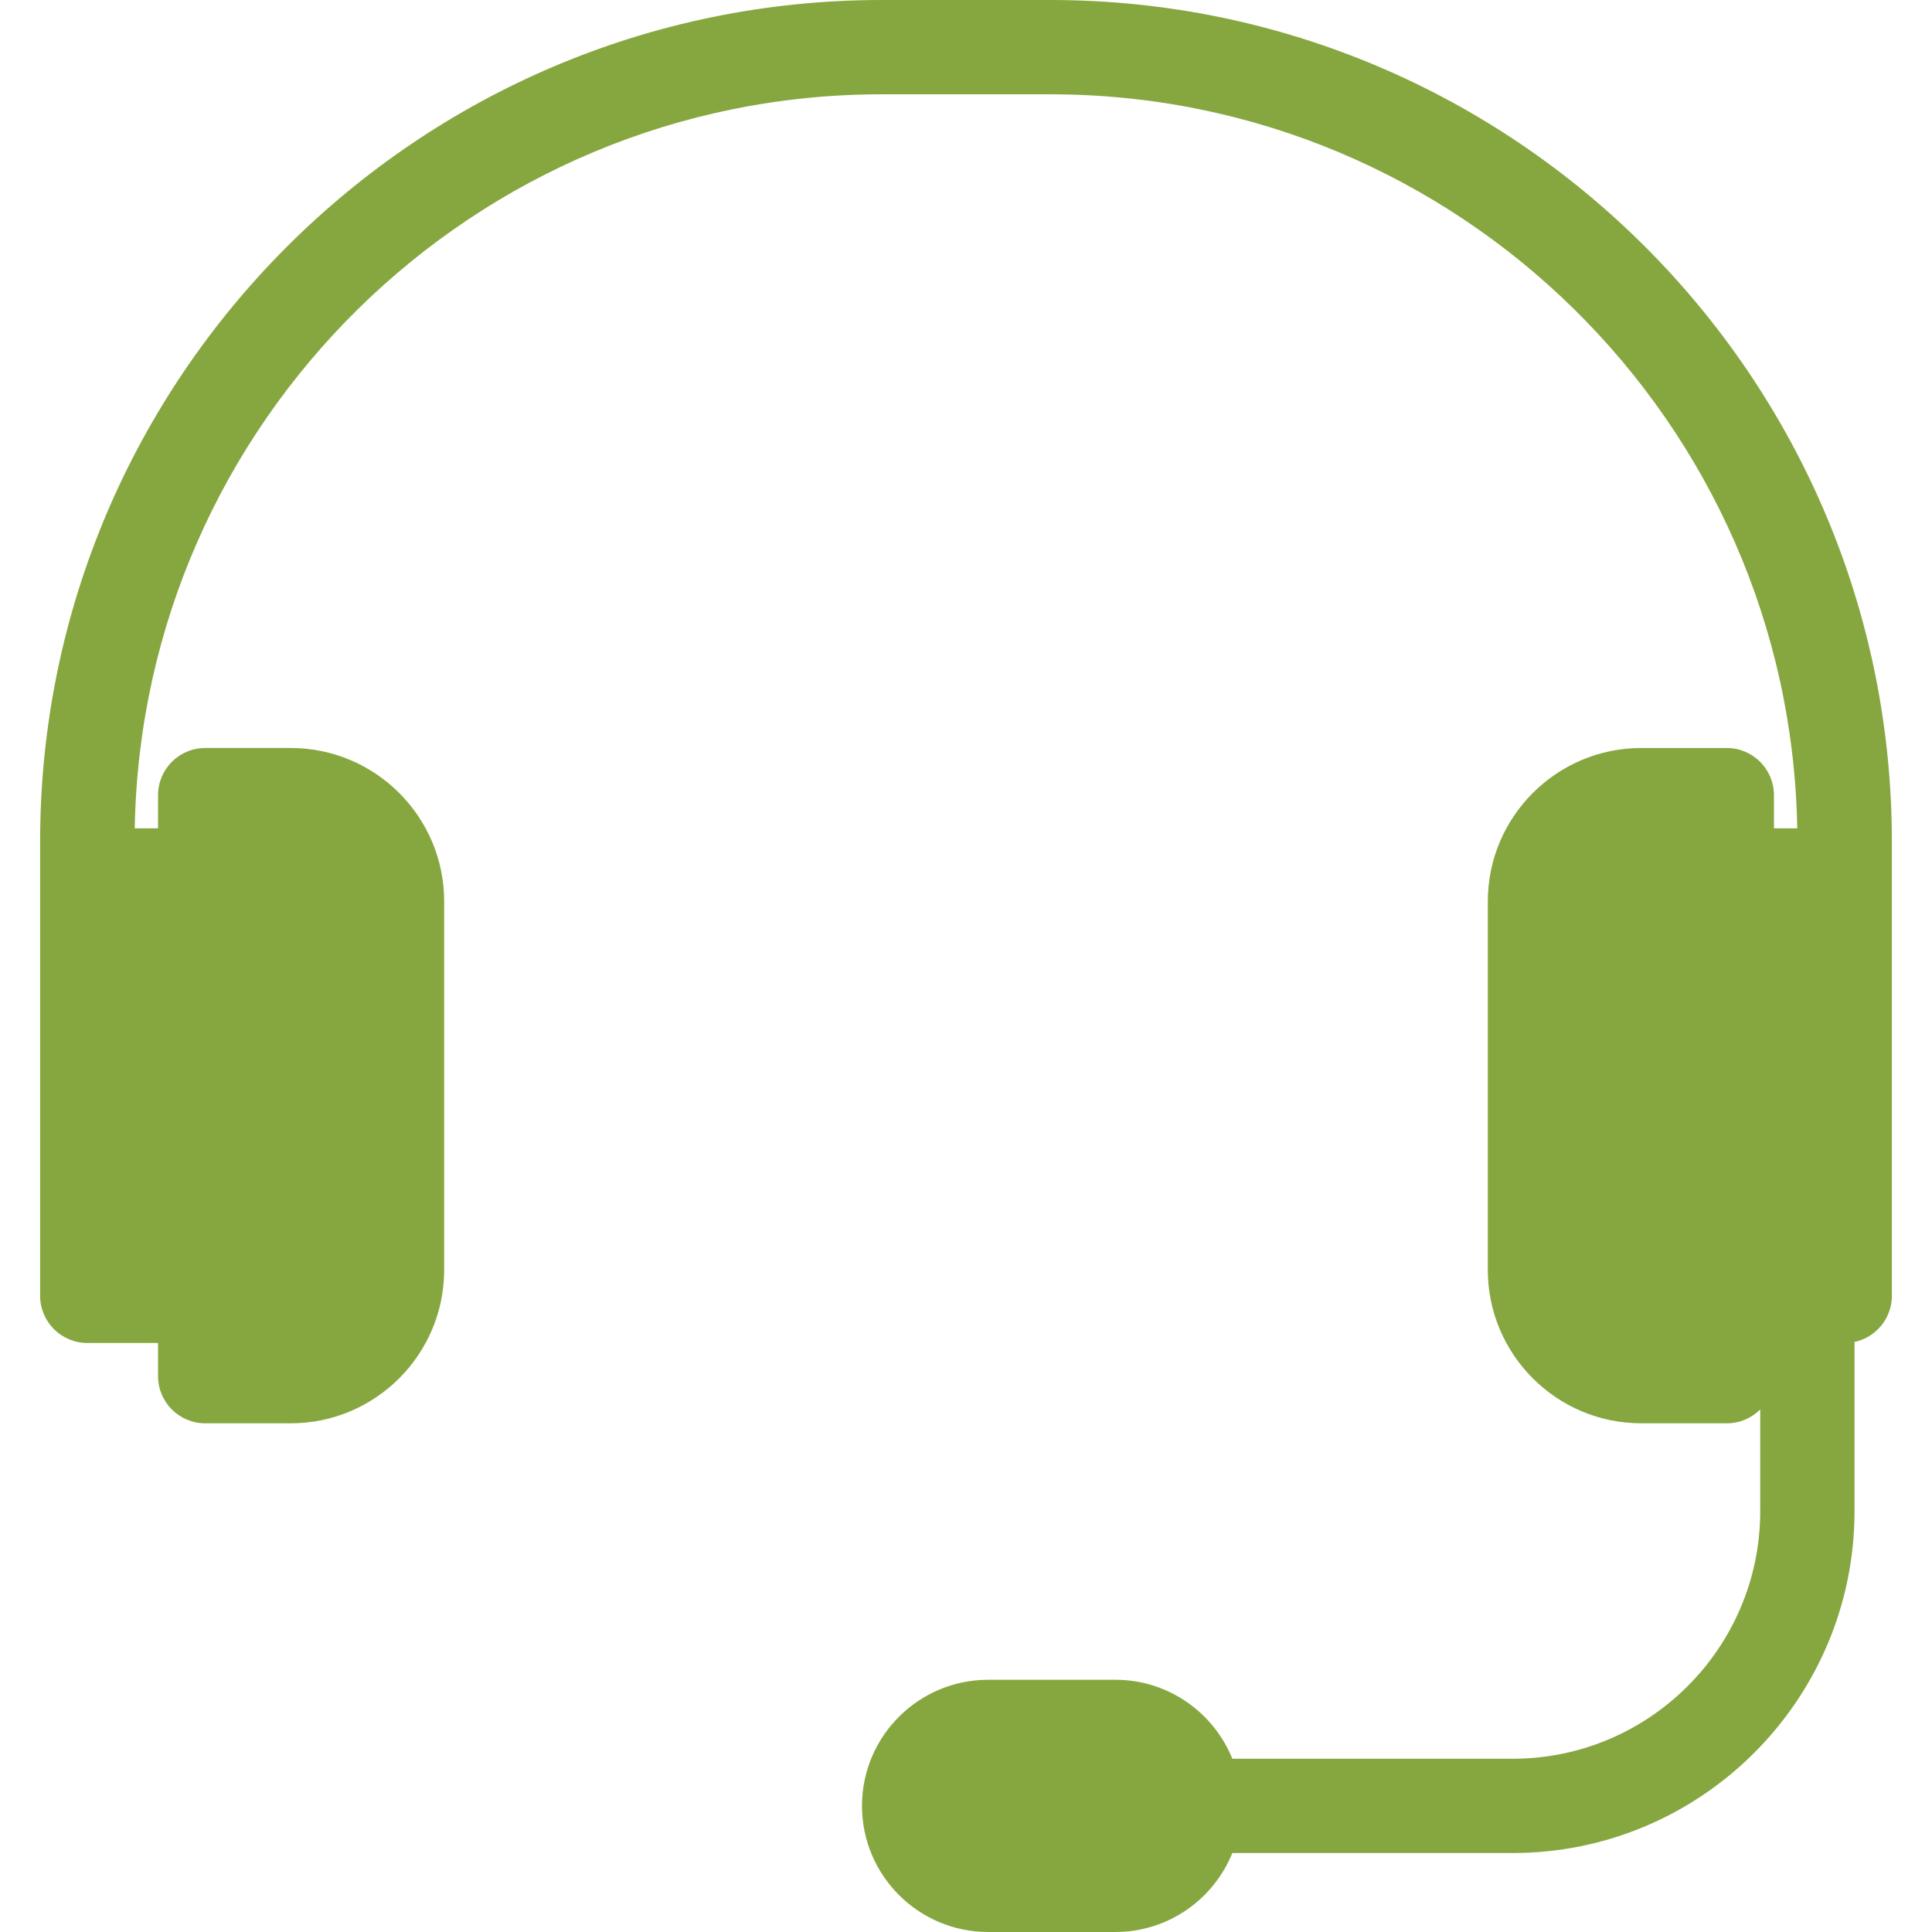
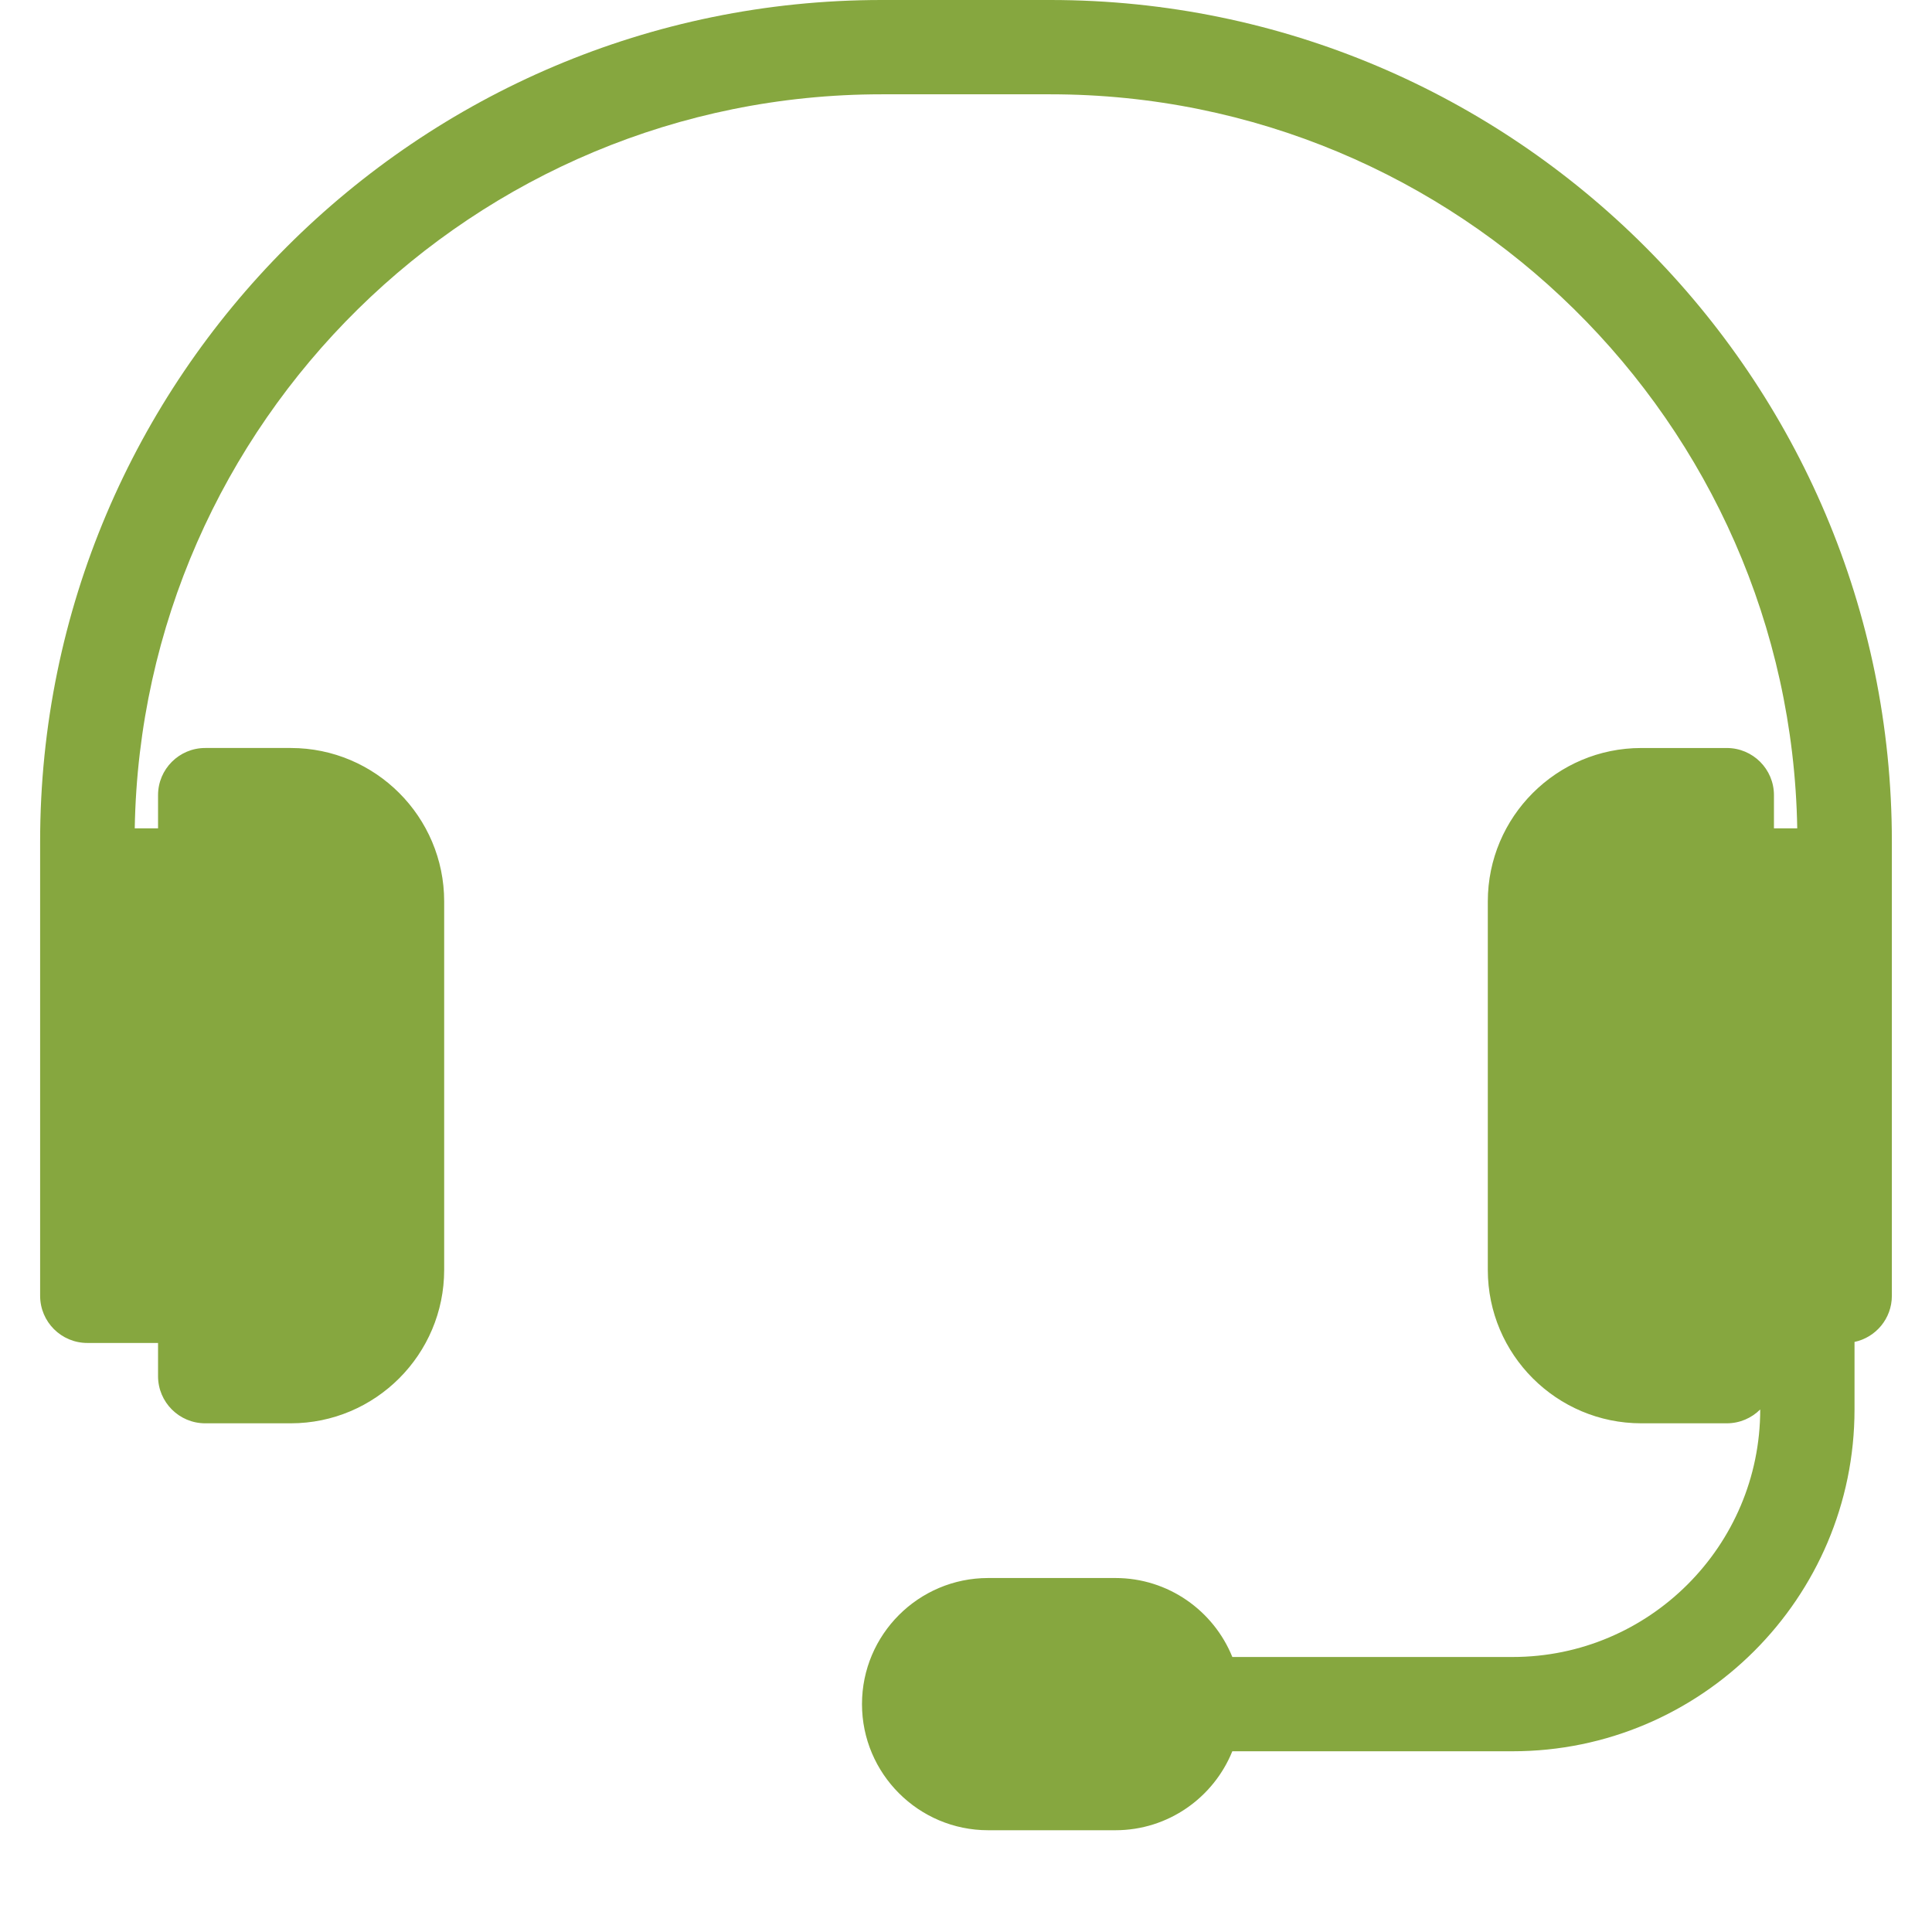
<svg xmlns="http://www.w3.org/2000/svg" version="1.1" id="Layer_1" x="0px" y="0px" width="144px" height="144px" viewBox="0 0 144 144" enable-background="new 0 0 144 144" xml:space="preserve">
-   <path fill="#86A73F" enable-background="new    " d="M78.291,0H65.71C31.126,0,2.991,28.134,2.991,62.717v33.864  c0,1.942,1.575,3.515,3.515,3.515h5.274v2.475c0,1.942,1.575,3.514,3.515,3.514h6.377c6.307,0,11.434-5.131,11.434-11.435V67.186  c0-6.307-5.127-11.435-11.434-11.435h-6.377c-1.939,0-3.515,1.571-3.515,3.514v2.474h-1.737C10.568,31.484,35.331,7.029,65.71,7.029  h12.581c30.379,0,55.141,24.456,55.665,54.711h-1.736v-2.474c0-1.943-1.575-3.514-3.514-3.514h-6.377  c-6.305,0-11.436,5.127-11.436,11.435v27.466c0,6.305,5.131,11.432,11.436,11.432h6.377c0.975,0,1.853-0.396,2.491-1.033v7.585  c0,10.172-8.278,18.45-18.45,18.45H91.851c-1.394-3.446-4.771-5.886-8.714-5.886H73.65c-5.186,0-9.402,4.214-9.402,9.399  c0,5.183,4.217,9.4,9.402,9.4h9.486c3.943,0,7.32-2.44,8.714-5.886h20.896c14.047,0,25.479-11.432,25.479-25.479V100.02  c1.589-0.336,2.783-1.746,2.783-3.438V62.717C141.009,28.134,112.874,0,78.291,0L78.291,0z M78.291,0" />
+   <path fill="#86A73F" enable-background="new    " d="M78.291,0H65.71C31.126,0,2.991,28.134,2.991,62.717v33.864  c0,1.942,1.575,3.515,3.515,3.515h5.274v2.475c0,1.942,1.575,3.514,3.515,3.514h6.377c6.307,0,11.434-5.131,11.434-11.435V67.186  c0-6.307-5.127-11.435-11.434-11.435h-6.377c-1.939,0-3.515,1.571-3.515,3.514v2.474h-1.737C10.568,31.484,35.331,7.029,65.71,7.029  h12.581c30.379,0,55.141,24.456,55.665,54.711h-1.736v-2.474c0-1.943-1.575-3.514-3.514-3.514h-6.377  c-6.305,0-11.436,5.127-11.436,11.435v27.466c0,6.305,5.131,11.432,11.436,11.432h6.377c0.975,0,1.853-0.396,2.491-1.033c0,10.172-8.278,18.45-18.45,18.45H91.851c-1.394-3.446-4.771-5.886-8.714-5.886H73.65c-5.186,0-9.402,4.214-9.402,9.399  c0,5.183,4.217,9.4,9.402,9.4h9.486c3.943,0,7.32-2.44,8.714-5.886h20.896c14.047,0,25.479-11.432,25.479-25.479V100.02  c1.589-0.336,2.783-1.746,2.783-3.438V62.717C141.009,28.134,112.874,0,78.291,0L78.291,0z M78.291,0" />
</svg>